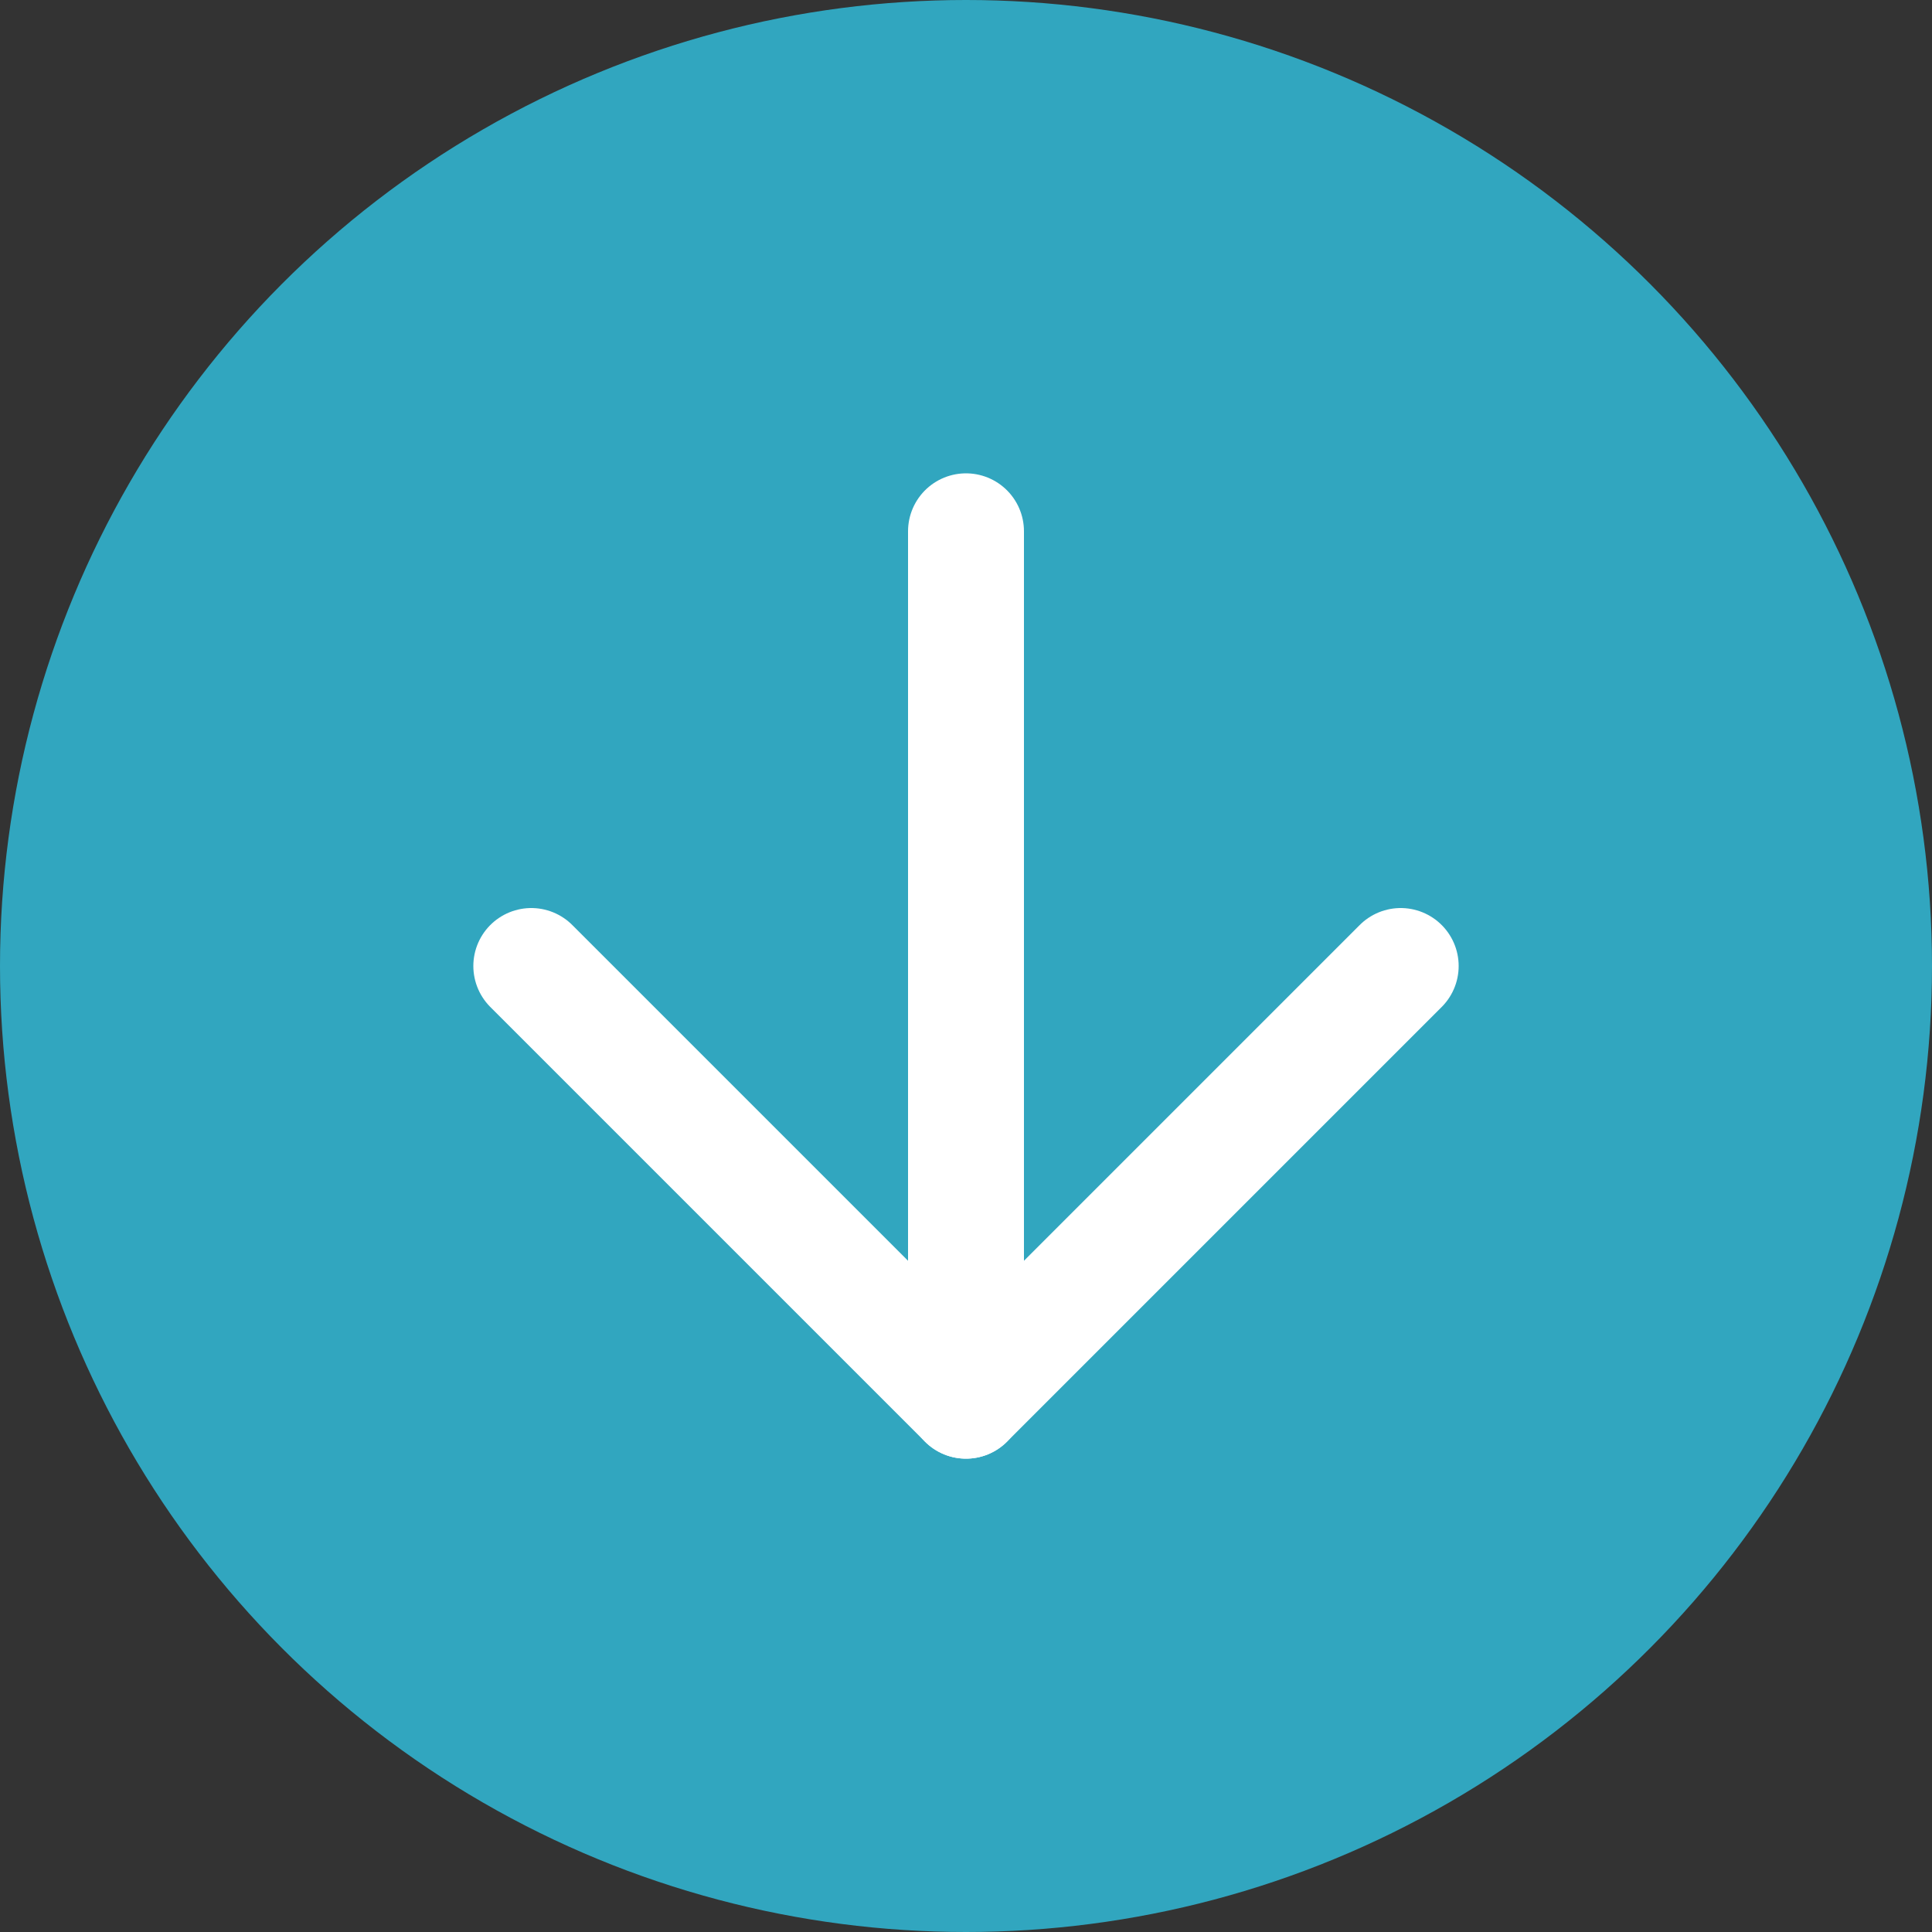
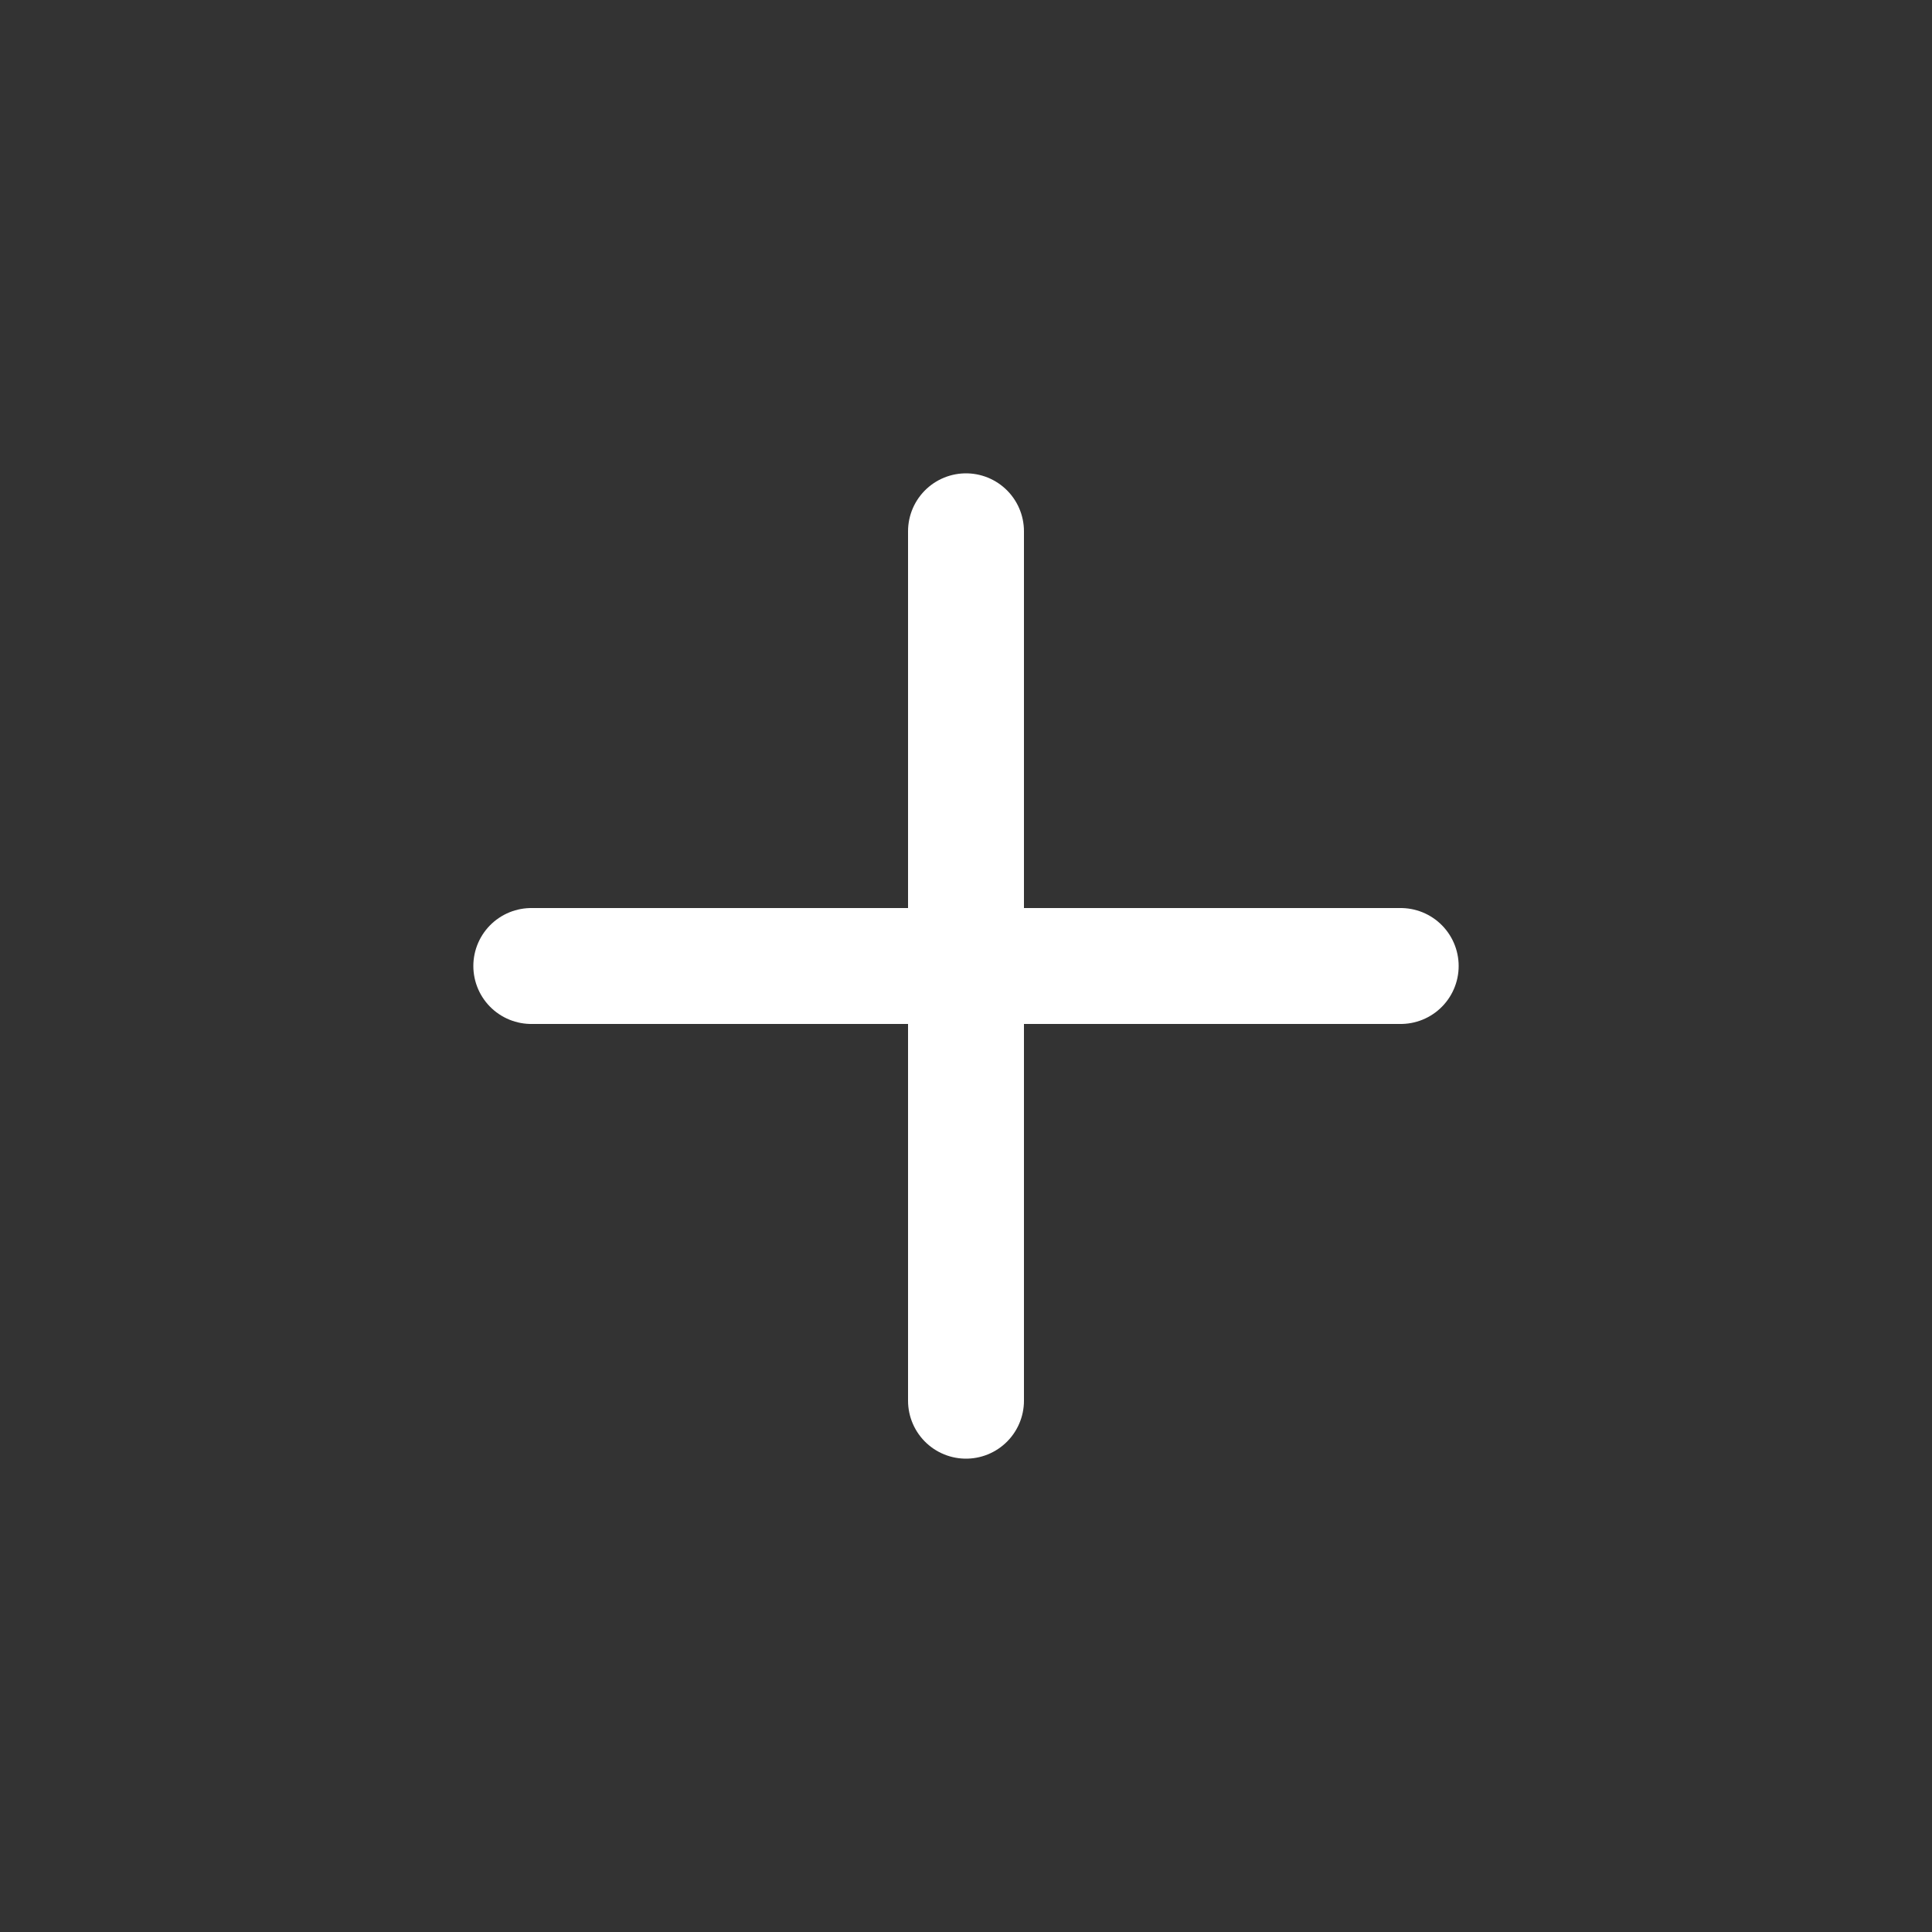
<svg xmlns="http://www.w3.org/2000/svg" width="25" height="25" viewBox="0 0 25 25" fill="none">
  <rect x="0" y="0" width="25" height="25" fill="#333333" stroke="none" />
-   <circle cx="12.5" cy="12.5" r="12.5" transform="rotate(-180 12.5 12.5)" fill="#31A6BF" />
  <path d="M12.5 6.875L12.5 18.125" stroke="white" stroke-width="1.5" stroke-linecap="round" stroke-linejoin="round" />
-   <path d="M18.125 12.5L12.5 18.125L6.875 12.5" stroke="white" stroke-width="1.5" stroke-linecap="round" stroke-linejoin="round" />
+   <path d="M18.125 12.5L6.875 12.5" stroke="white" stroke-width="1.5" stroke-linecap="round" stroke-linejoin="round" />
</svg>